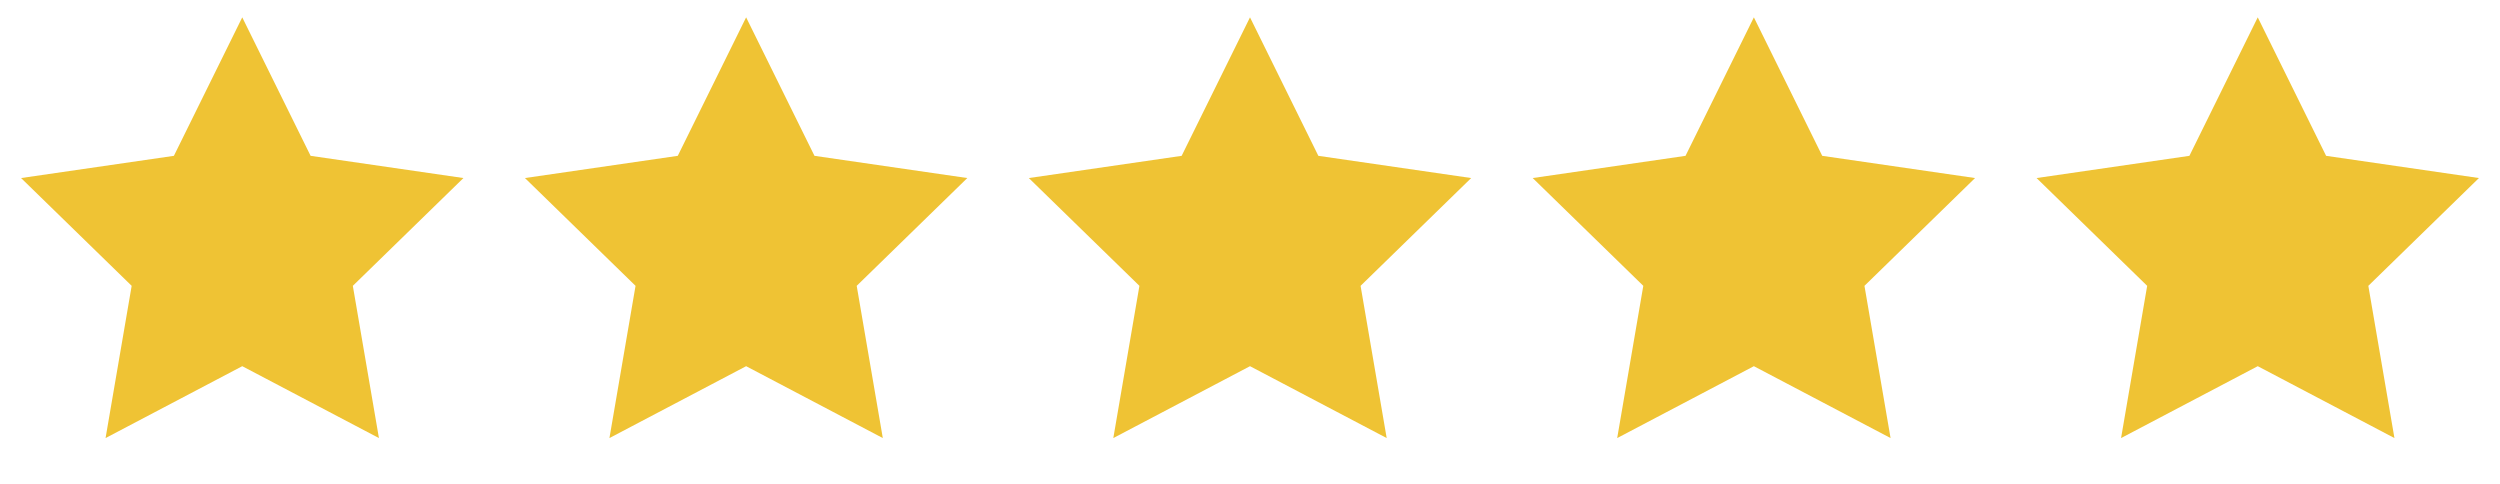
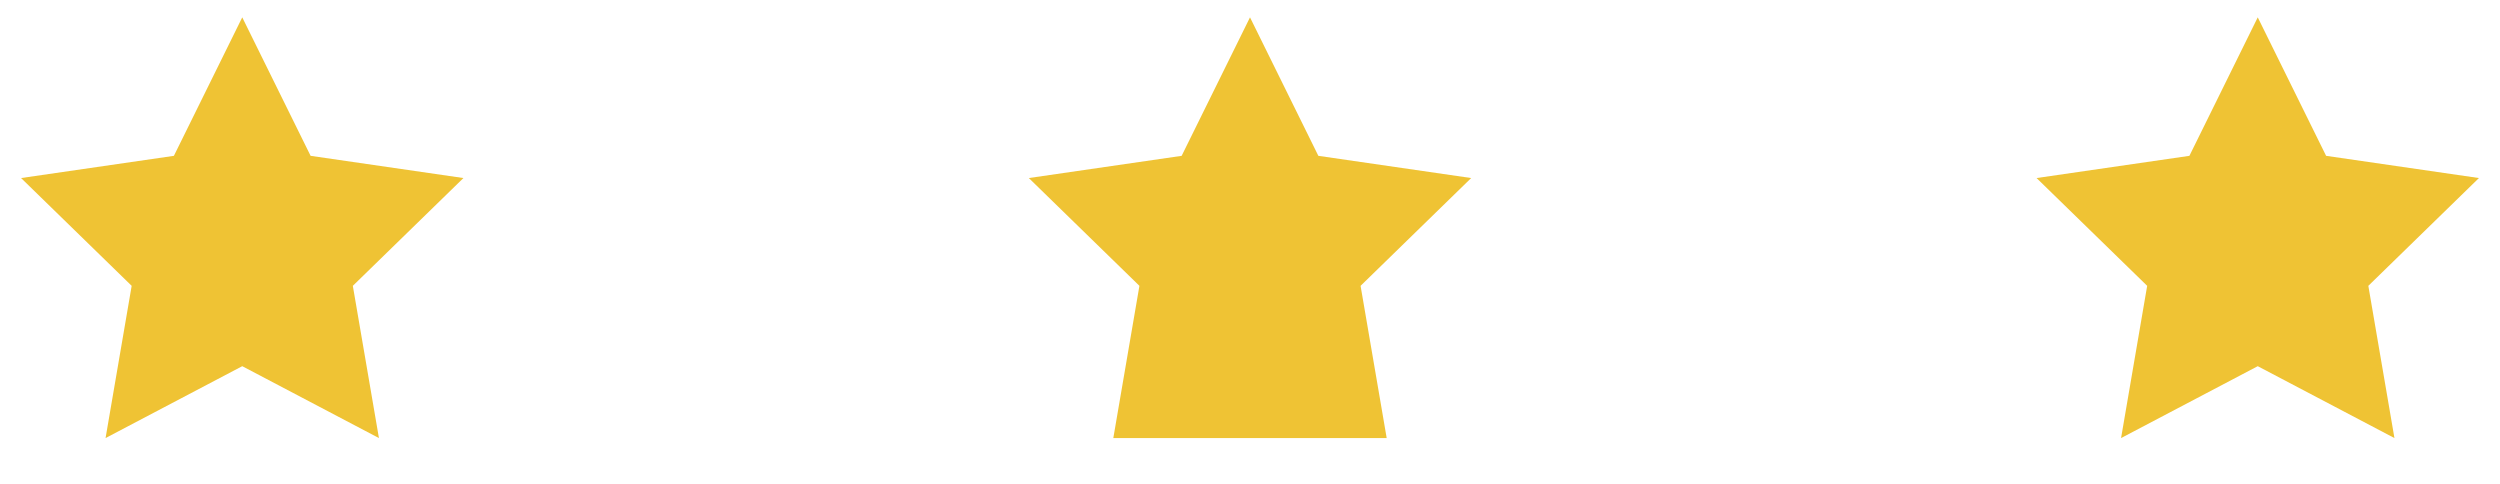
<svg xmlns="http://www.w3.org/2000/svg" width="129" height="25" viewBox="0 0 129 25" fill="none">
  <path d="M12.5 0.895L16.027 8.041L23.913 9.187L18.206 14.749L19.553 22.604L12.5 18.895L5.447 22.604L6.794 14.749L1.087 9.187L8.973 8.041L12.5 0.895Z" fill="#EFC334" />
-   <path d="M38.5 0.895L42.027 8.041L49.913 9.187L44.206 14.749L45.553 22.604L38.5 18.895L31.447 22.604L32.794 14.749L27.087 9.187L34.973 8.041L38.5 0.895Z" fill="#EFC334" />
-   <path d="M64.5 0.895L68.027 8.041L75.913 9.187L70.206 14.749L71.553 22.604L64.5 18.895L57.447 22.604L58.794 14.749L53.087 9.187L60.973 8.041L64.5 0.895Z" fill="#EFC334" />
-   <path d="M90.5 0.895L94.027 8.041L101.913 9.187L96.206 14.749L97.553 22.604L90.5 18.895L83.447 22.604L84.794 14.749L79.087 9.187L86.973 8.041L90.5 0.895Z" fill="#EFC334" />
+   <path d="M64.5 0.895L68.027 8.041L75.913 9.187L70.206 14.749L71.553 22.604L57.447 22.604L58.794 14.749L53.087 9.187L60.973 8.041L64.5 0.895Z" fill="#EFC334" />
  <path d="M116.5 0.895L120.027 8.041L127.913 9.187L122.206 14.749L123.553 22.604L116.5 18.895L109.447 22.604L110.794 14.749L105.087 9.187L112.973 8.041L116.5 0.895Z" fill="#EFC334" />
</svg>